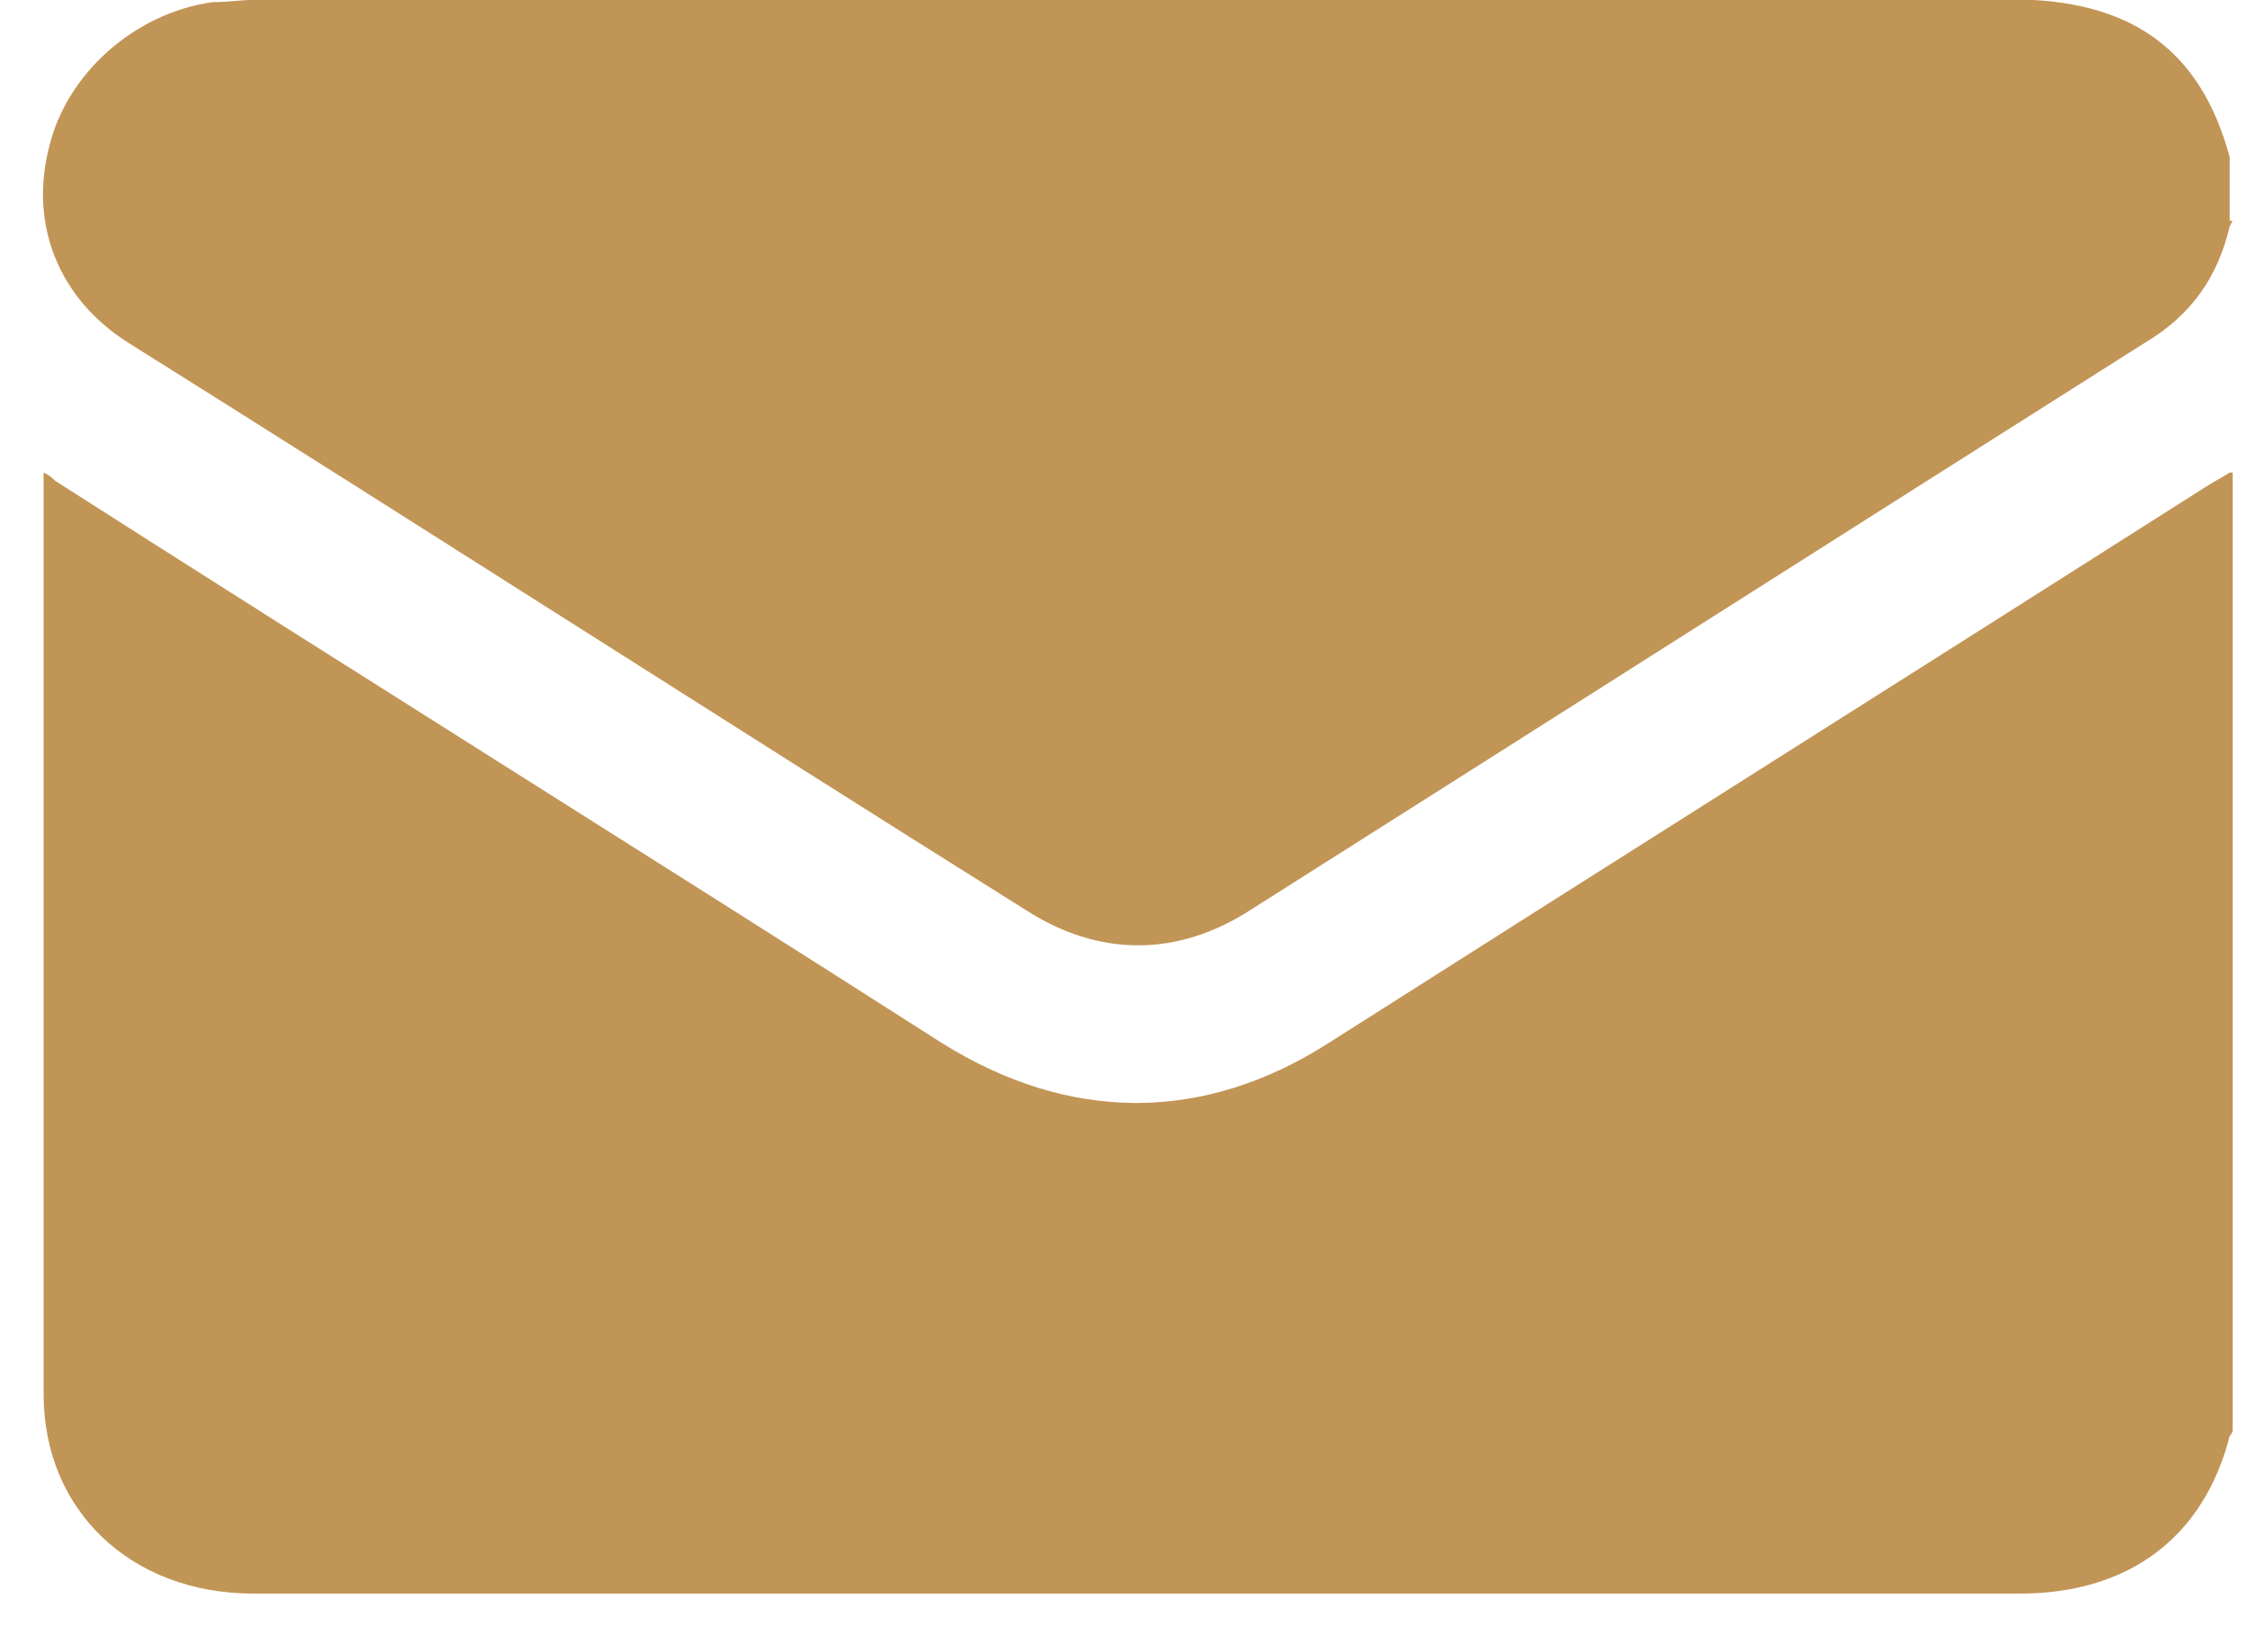
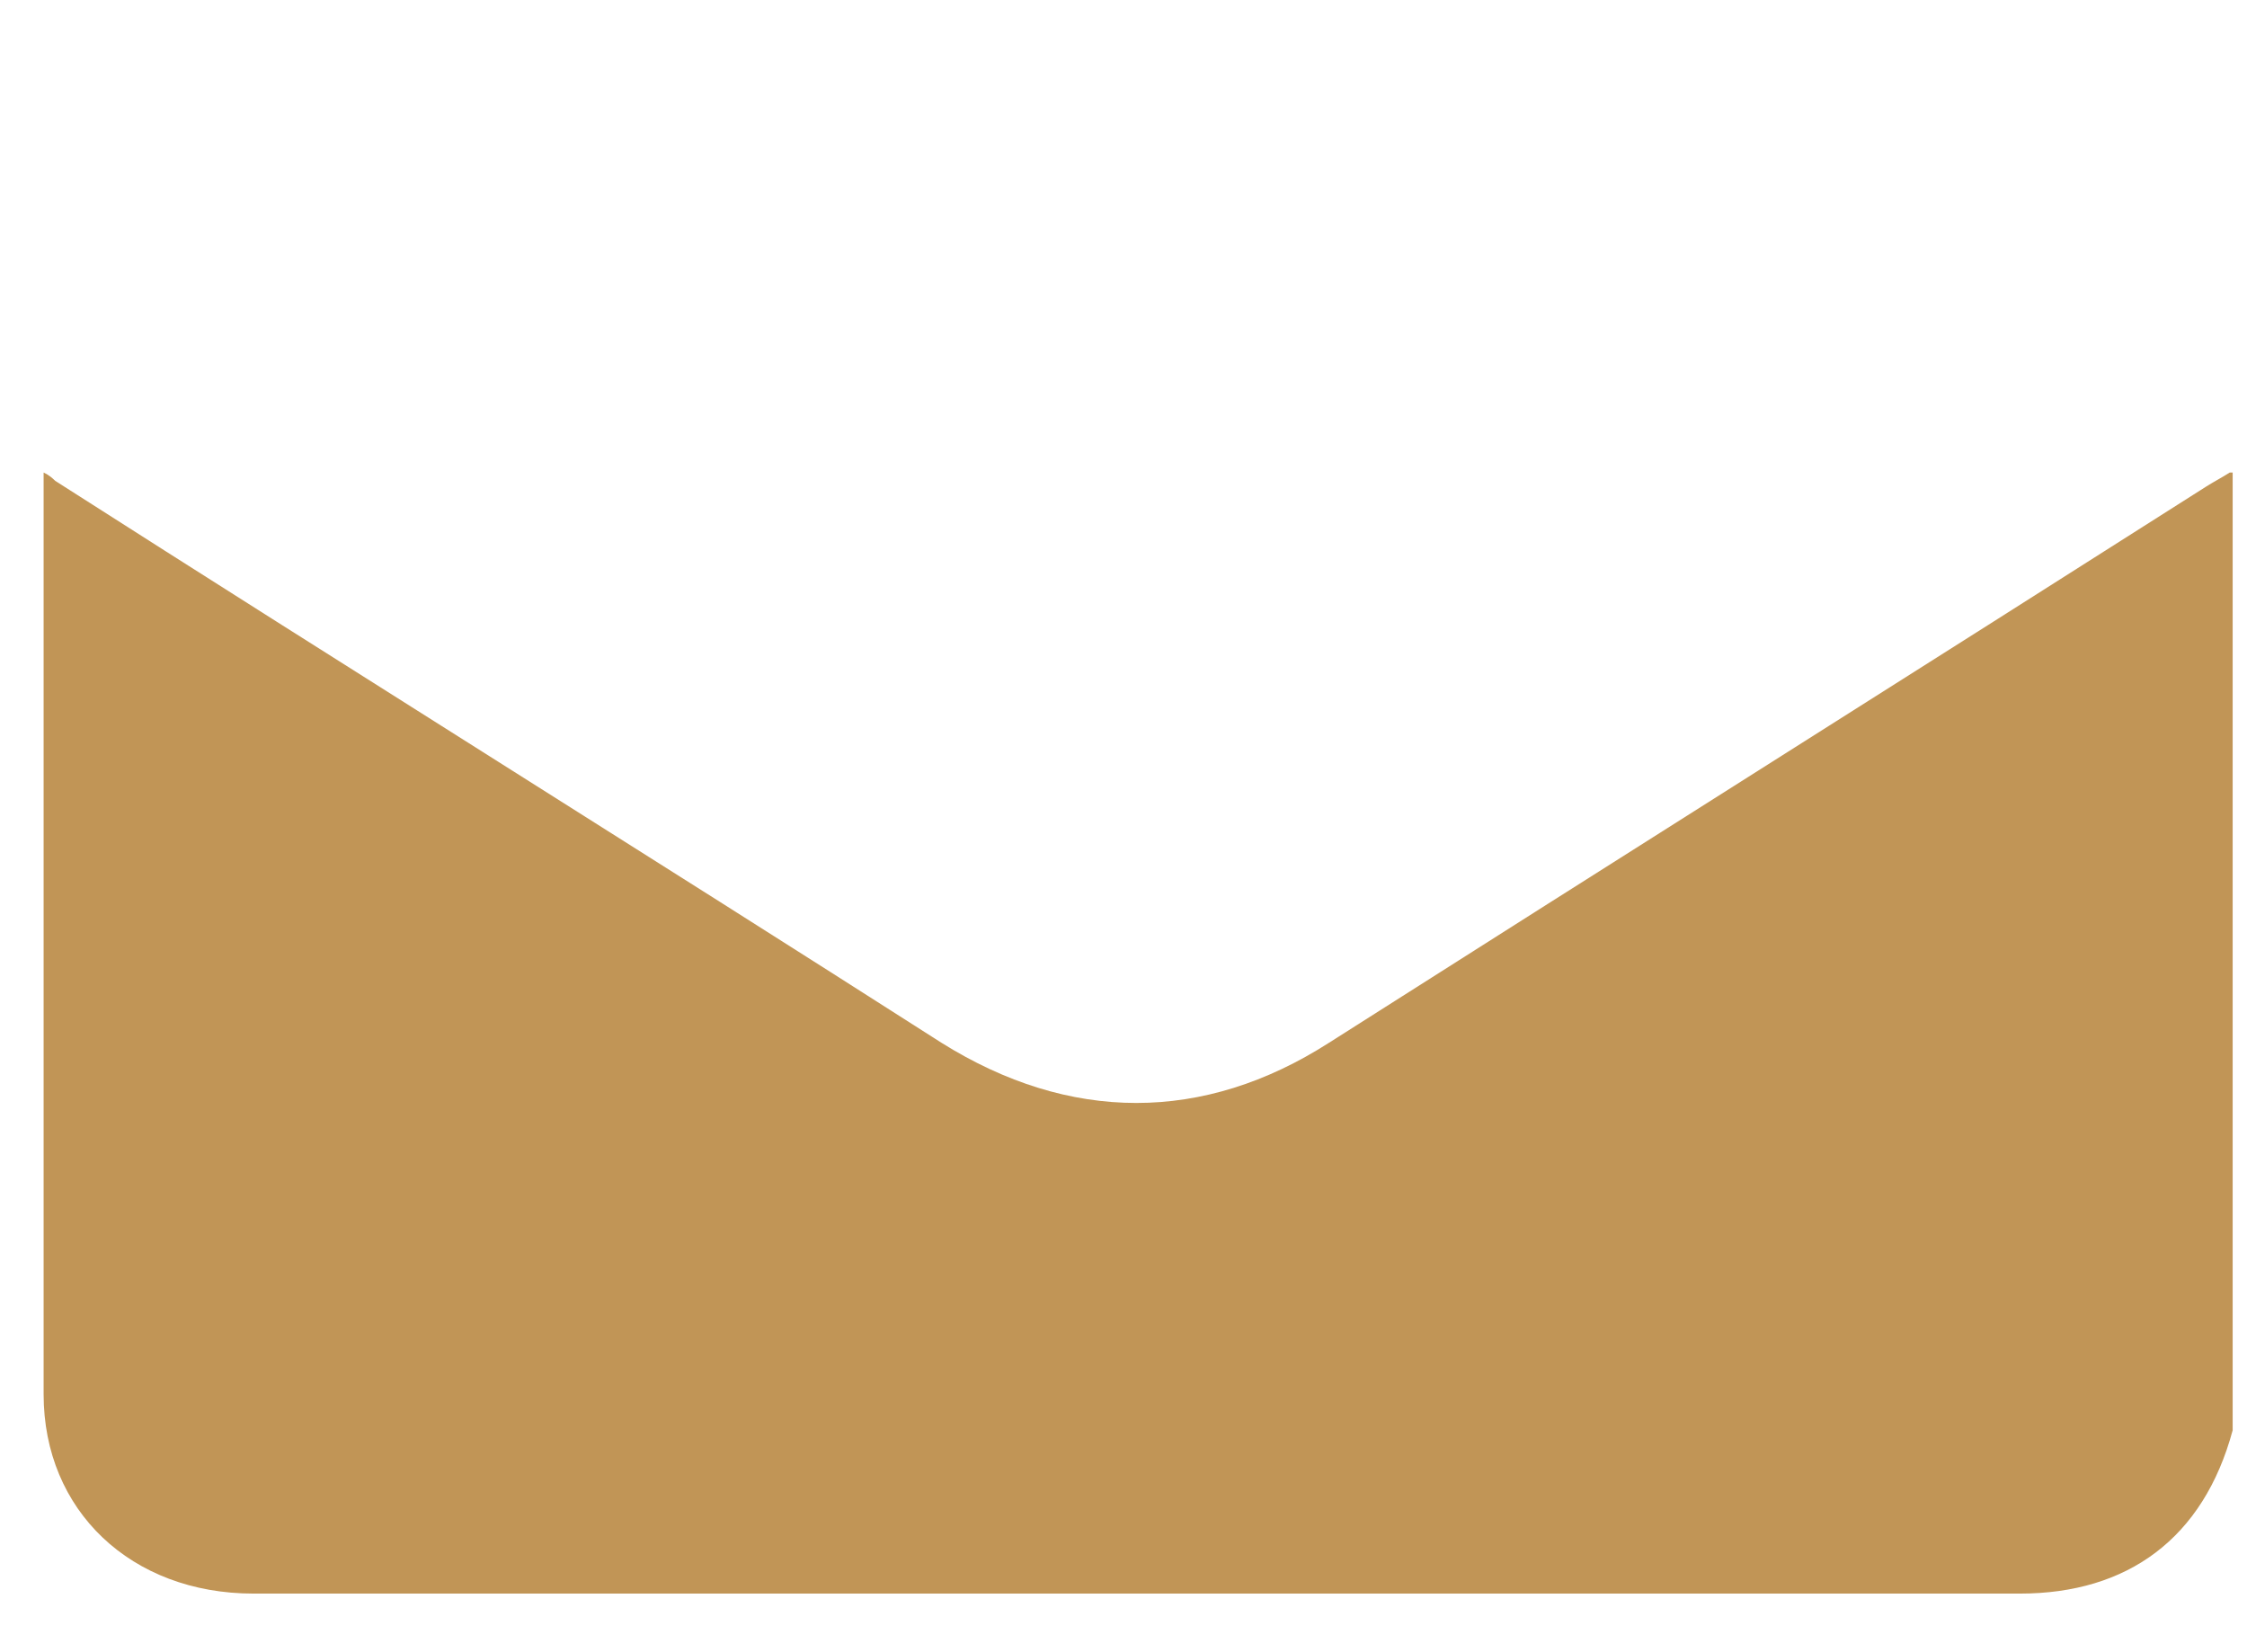
<svg xmlns="http://www.w3.org/2000/svg" width="34" height="25" viewBox="0 0 34 25" fill="none">
-   <path d="M33.783 7.15V21.642C33.783 21.642 33.783 21.684 33.739 21.726C33.342 23.276 32.196 24.113 30.564 24.113C29.593 24.113 28.667 24.113 27.697 24.113C19.758 24.113 11.775 24.113 3.836 24.113C1.983 24.113 0.66 22.857 0.66 21.098C0.66 16.574 0.66 12.009 0.66 7.485C0.66 7.36 0.66 7.276 0.66 7.15C0.748 7.192 0.792 7.234 0.836 7.276C5.291 10.124 9.79 12.93 14.245 15.778C16.185 16.993 18.214 16.993 20.11 15.778C24.521 12.972 28.976 10.166 33.386 7.36C33.519 7.276 33.607 7.234 33.739 7.15H33.783Z" fill="#C19556" />
-   <path d="M33.782 3.341L33.738 3.425C33.562 4.179 33.165 4.765 32.459 5.184C27.96 8.032 23.417 10.922 18.919 13.77C17.816 14.482 16.625 14.482 15.522 13.77C10.979 10.922 6.481 8.032 1.938 5.184C0.879 4.514 0.438 3.383 0.747 2.21C1.012 1.121 2.026 0.2 3.217 0.032C3.481 0.032 3.746 -0.01 3.967 -0.01C12.788 -0.01 21.609 -0.01 30.43 -0.01C32.238 -0.01 33.297 0.744 33.738 2.378C33.738 2.378 33.738 2.378 33.738 2.419V3.341H33.782Z" fill="#C19556" />
+   <path d="M33.783 7.15V21.642C33.342 23.276 32.196 24.113 30.564 24.113C29.593 24.113 28.667 24.113 27.697 24.113C19.758 24.113 11.775 24.113 3.836 24.113C1.983 24.113 0.66 22.857 0.66 21.098C0.66 16.574 0.66 12.009 0.66 7.485C0.66 7.36 0.66 7.276 0.66 7.15C0.748 7.192 0.792 7.234 0.836 7.276C5.291 10.124 9.79 12.93 14.245 15.778C16.185 16.993 18.214 16.993 20.11 15.778C24.521 12.972 28.976 10.166 33.386 7.36C33.519 7.276 33.607 7.234 33.739 7.15H33.783Z" fill="#C19556" />
</svg>